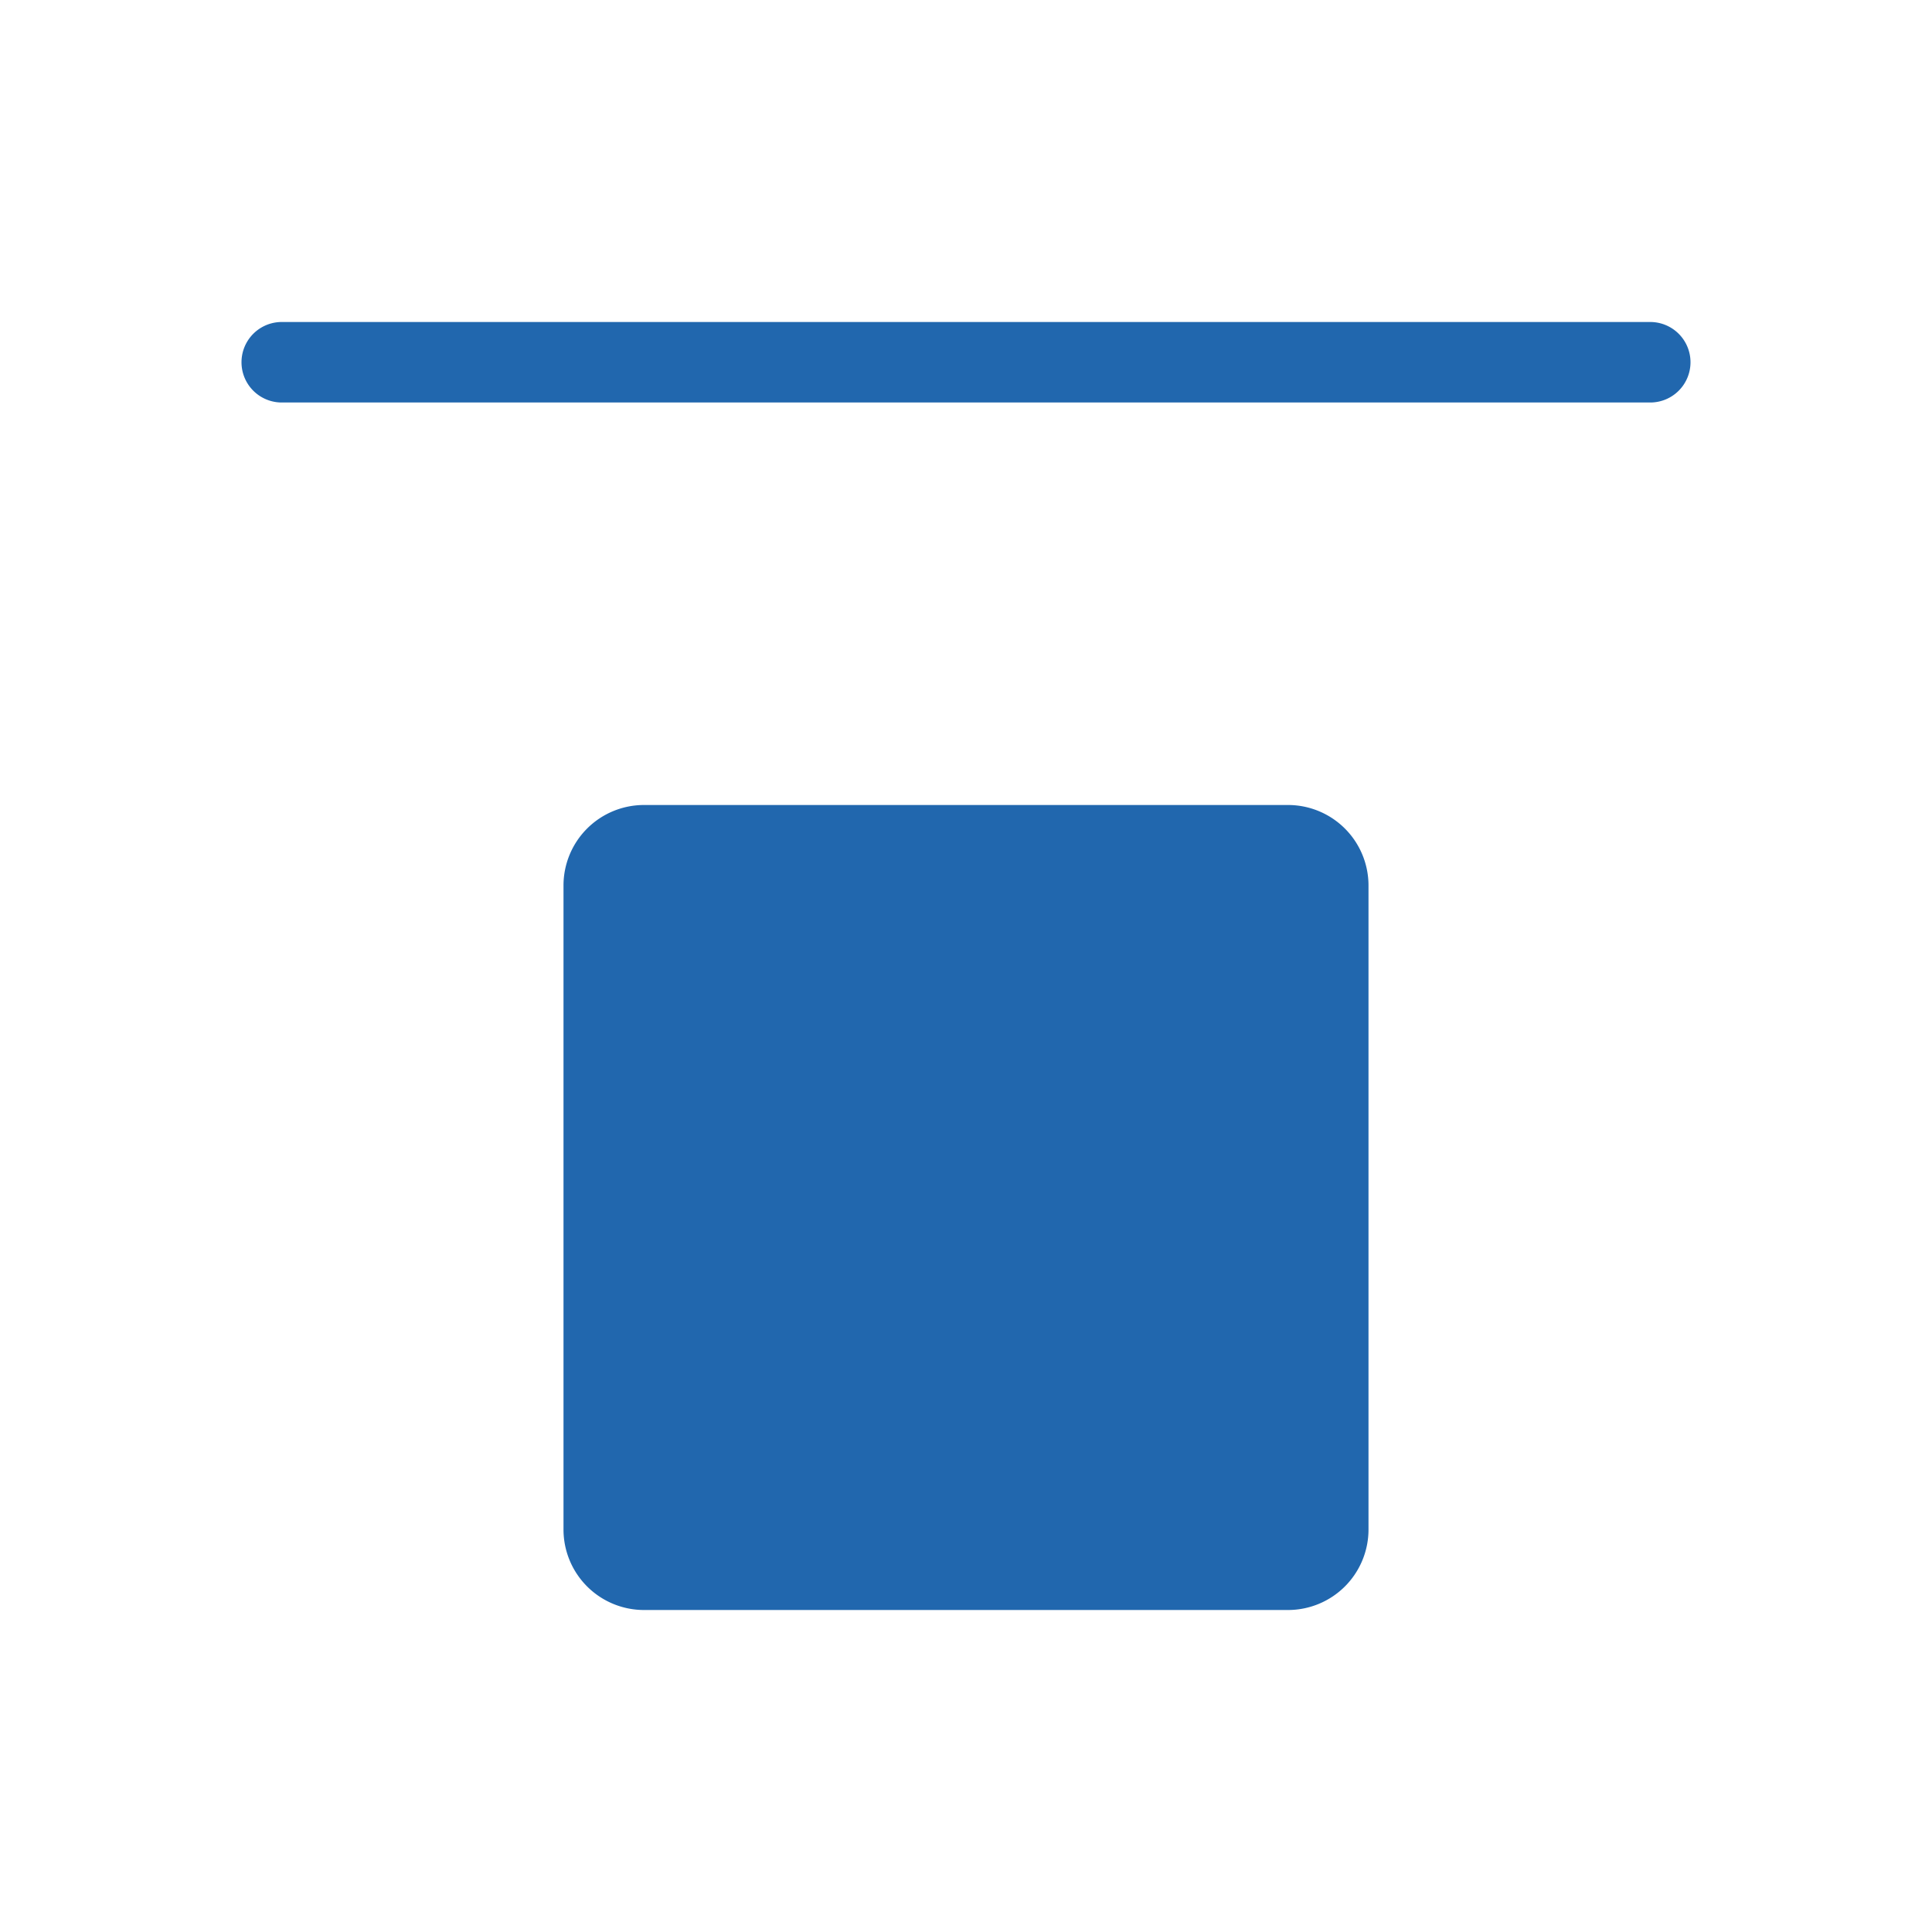
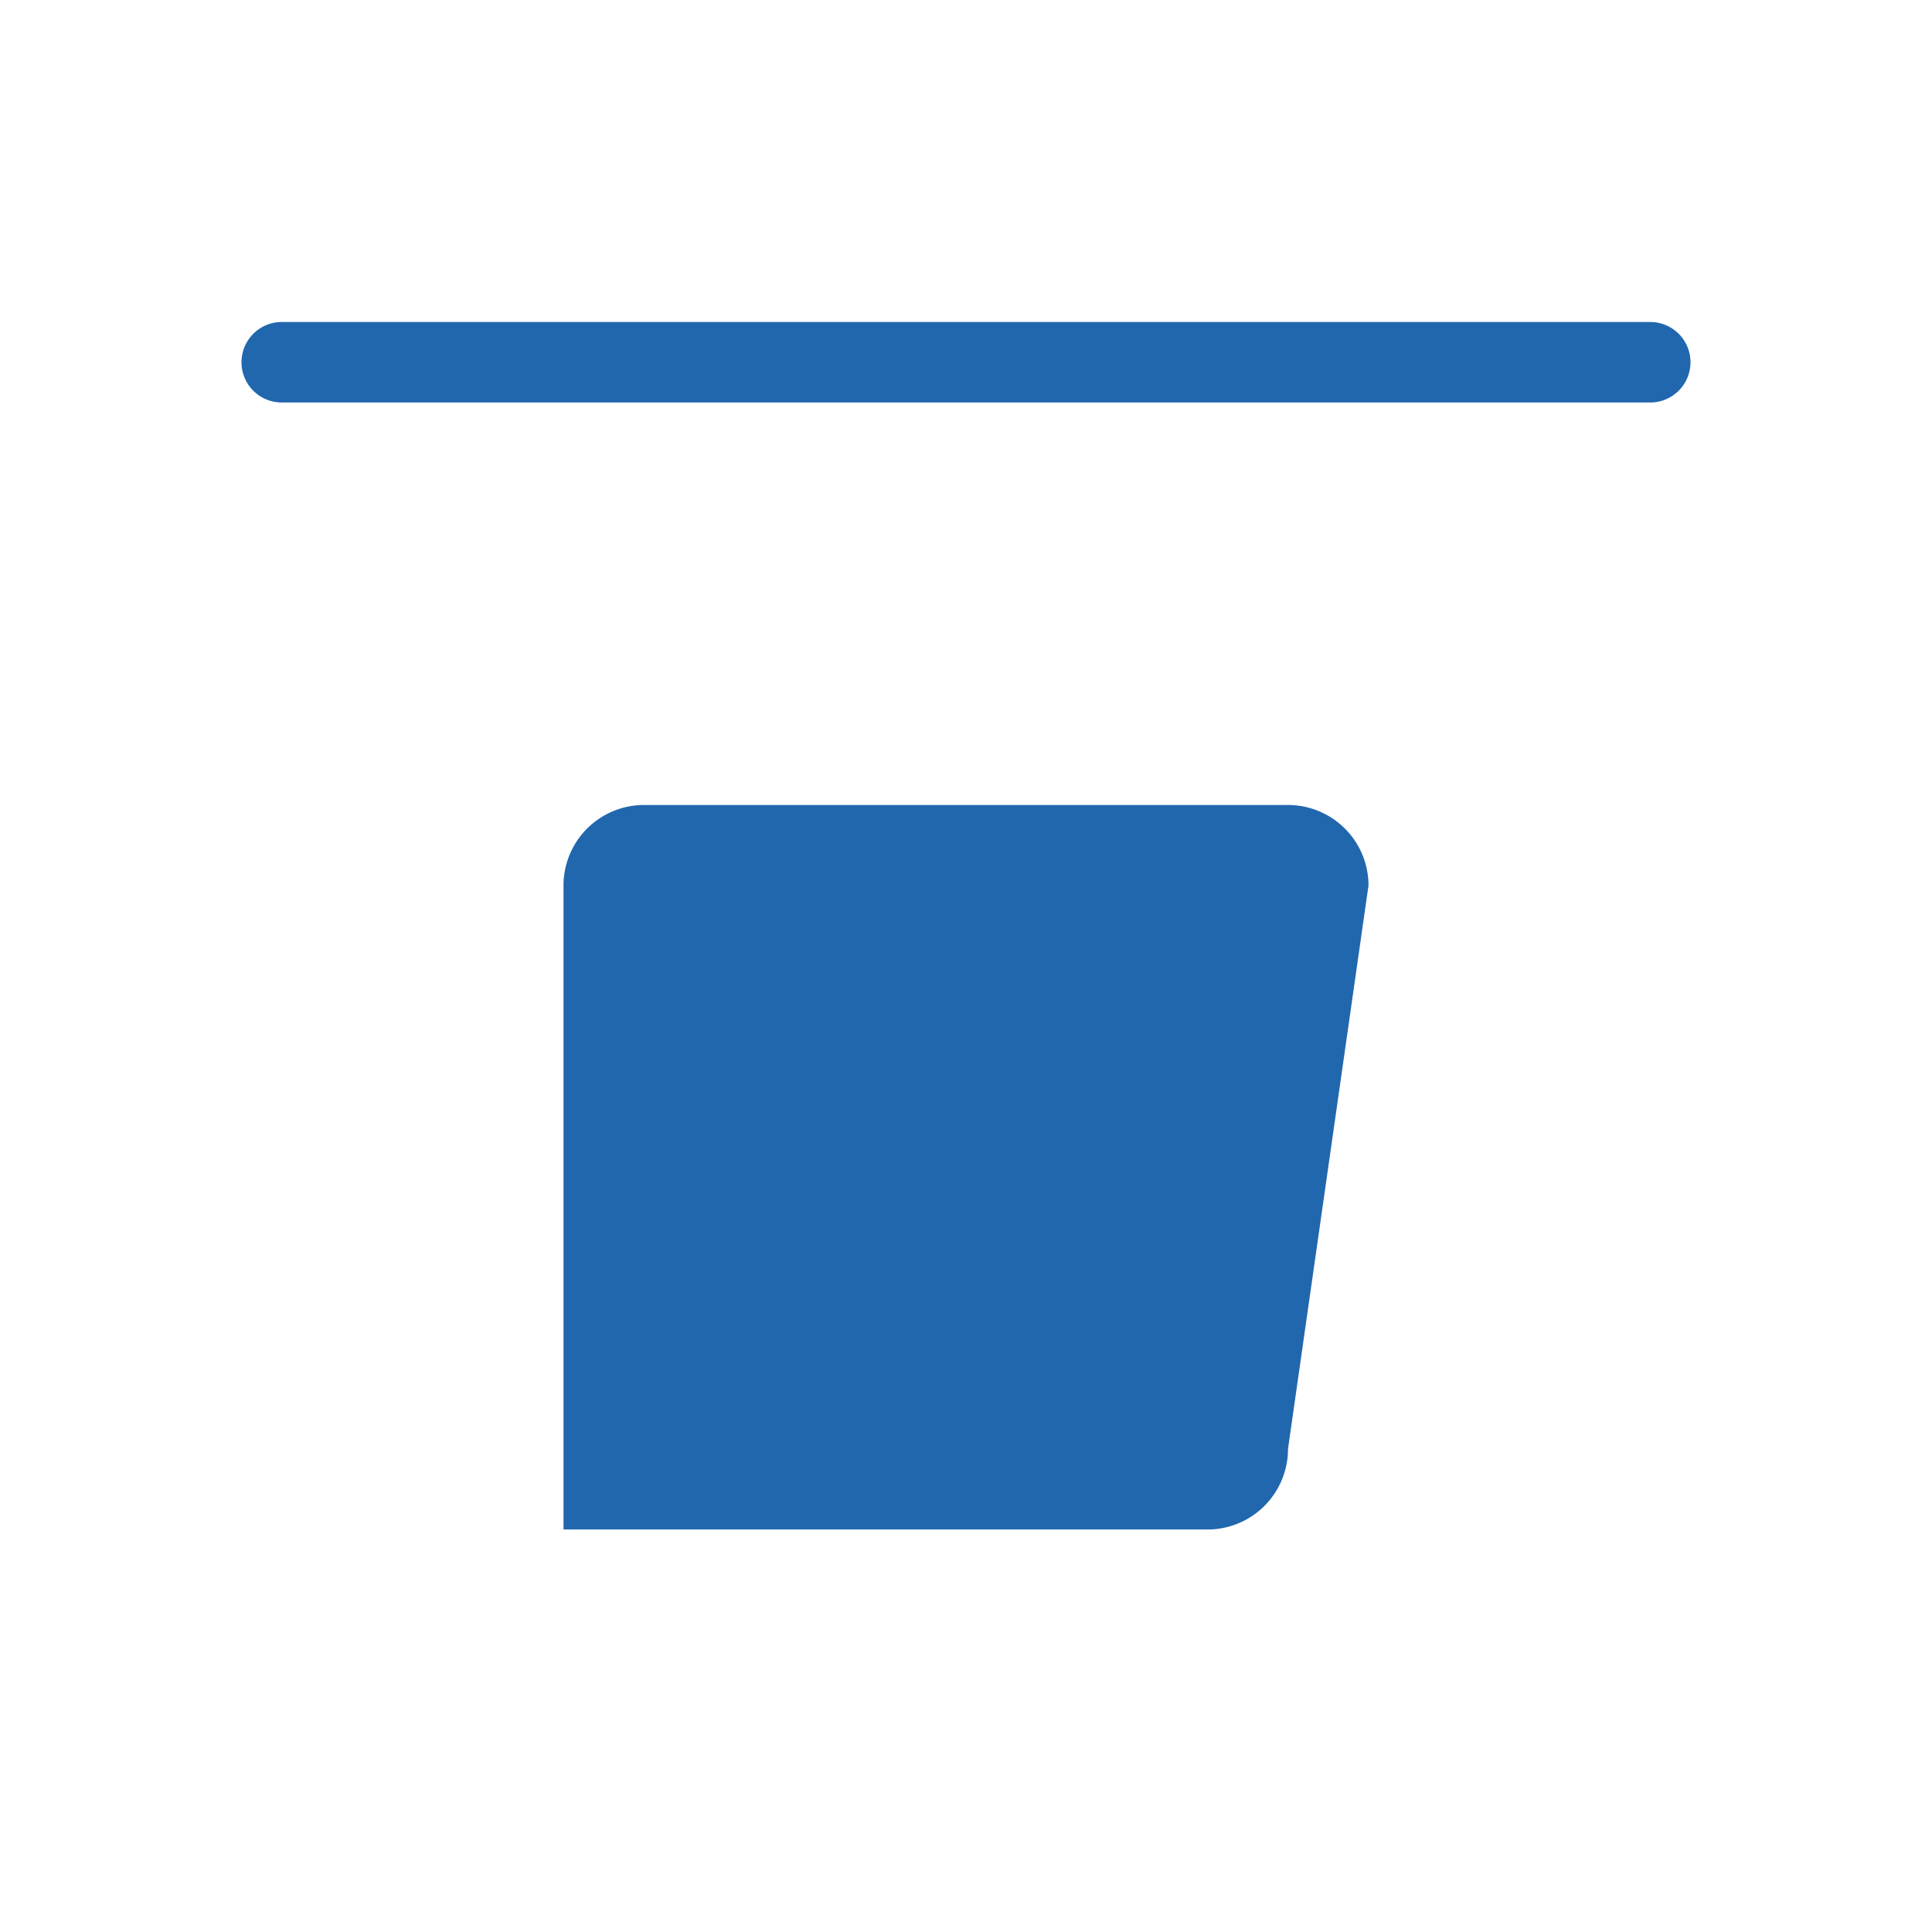
<svg xmlns="http://www.w3.org/2000/svg" width="24" height="24" fill="none">
-   <path fill="#2167AE" d="M21 4.5a.5.5 0 0 0-.5-.5h-17a.5.5 0 0 0 0 1h17a.5.5 0 0 0 .5-.5M17 11a1 1 0 0 0-1-1H8a1 1 0 0 0-1 1v8a1 1 0 0 0 1 1h8a1 1 0 0 0 1-1z" />
+   <path fill="#2167AE" d="M21 4.5a.5.5 0 0 0-.5-.5h-17a.5.5 0 0 0 0 1h17a.5.5 0 0 0 .5-.5M17 11a1 1 0 0 0-1-1H8a1 1 0 0 0-1 1v8h8a1 1 0 0 0 1-1z" />
</svg>